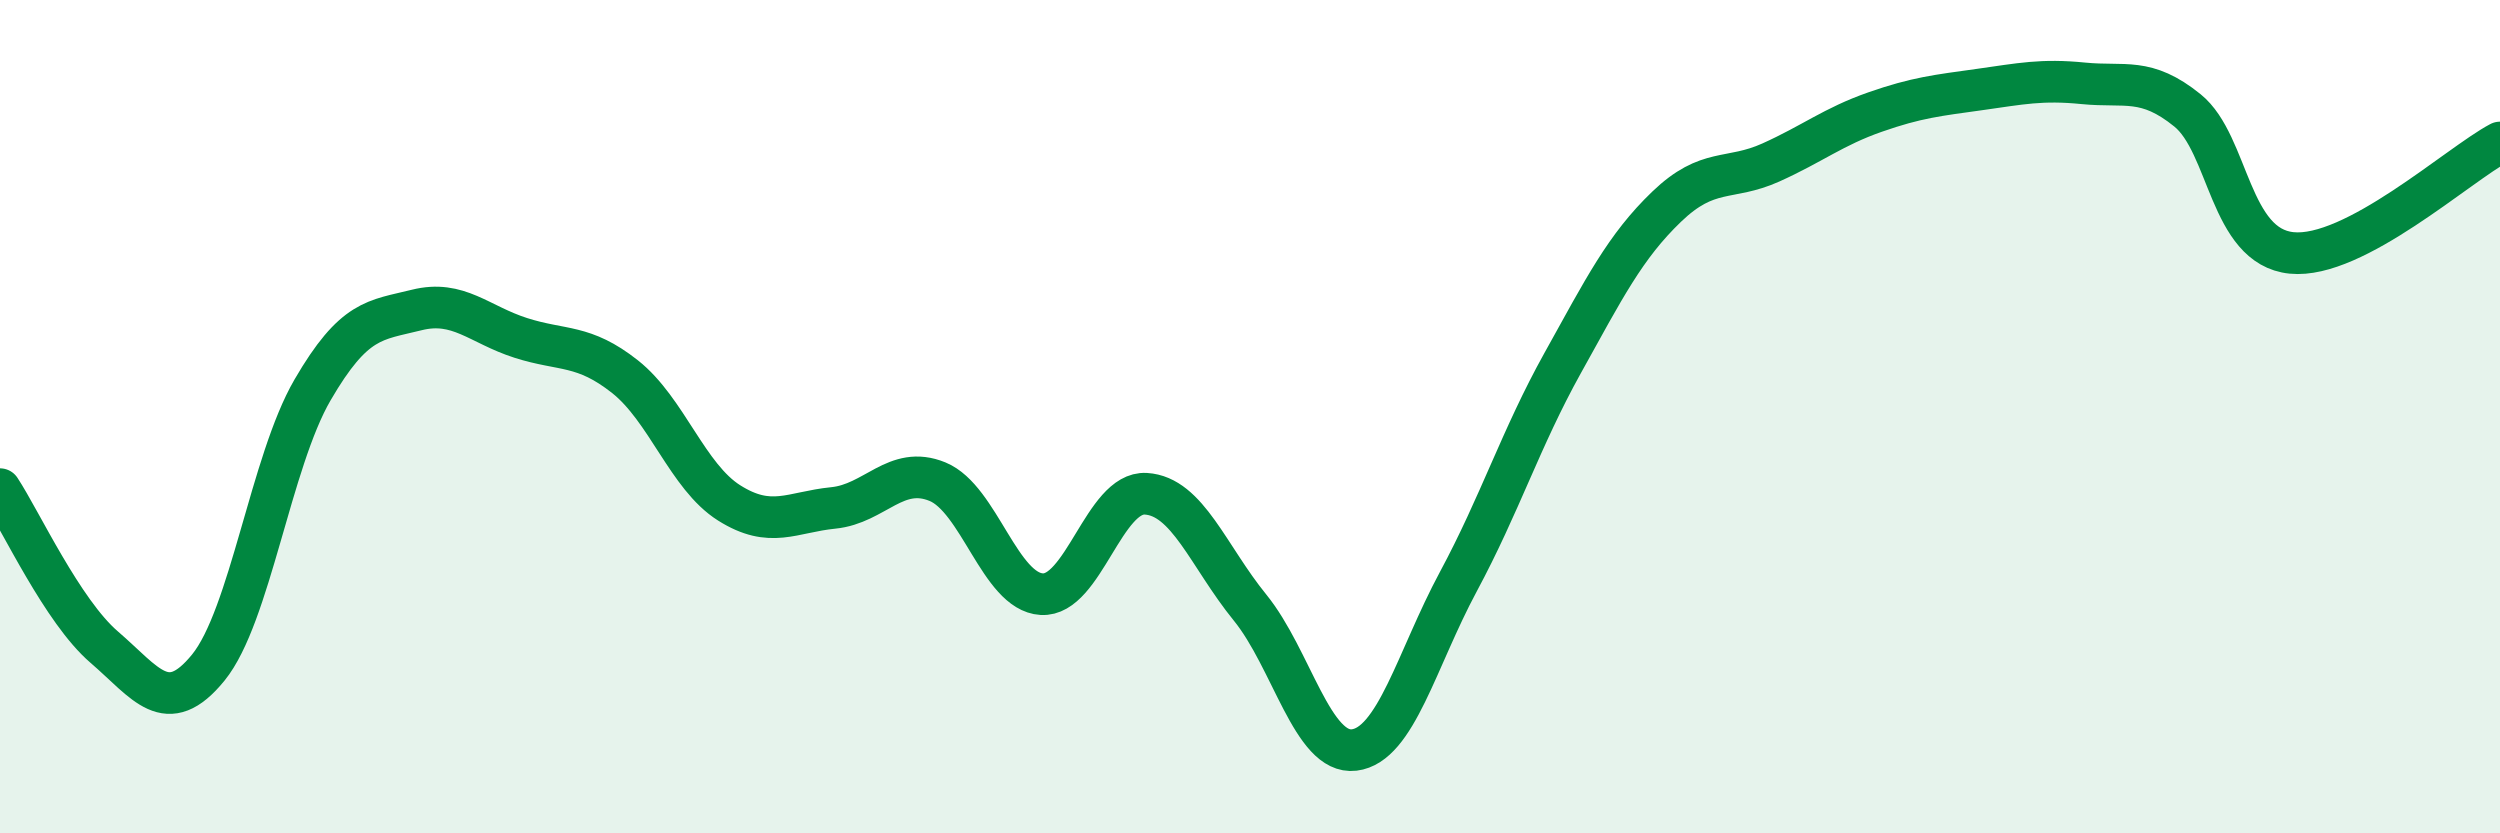
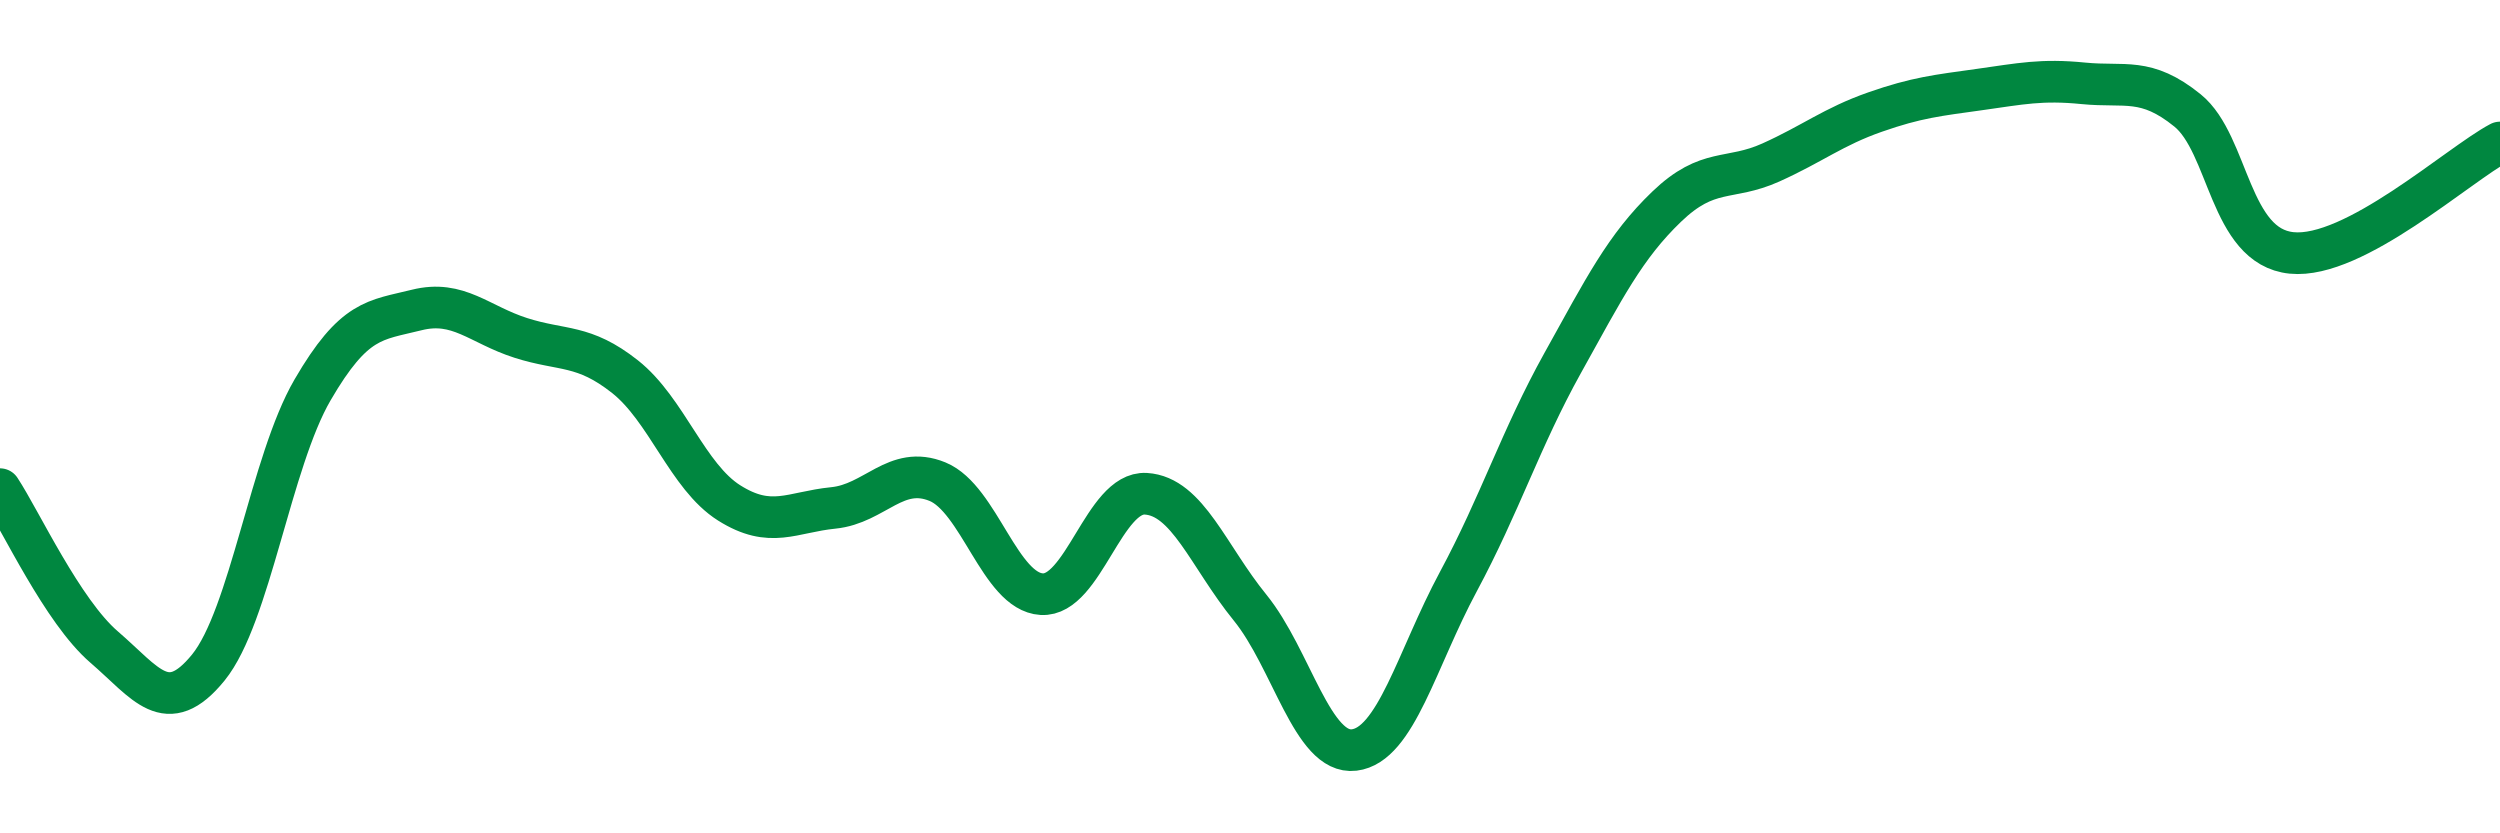
<svg xmlns="http://www.w3.org/2000/svg" width="60" height="20" viewBox="0 0 60 20">
-   <path d="M 0,11.74 C 0.5,12.5 1.5,14.67 2.5,15.53 C 3.5,16.39 4,17.25 5,16.02 C 6,14.79 6.5,11.08 7.5,9.36 C 8.5,7.64 9,7.69 10,7.44 C 11,7.19 11.5,7.79 12.5,8.11 C 13.5,8.43 14,8.25 15,9.04 C 16,9.83 16.5,11.44 17.5,12.07 C 18.5,12.7 19,12.29 20,12.19 C 21,12.09 21.5,11.15 22.5,11.56 C 23.5,11.97 24,14.2 25,14.26 C 26,14.32 26.5,11.79 27.5,11.85 C 28.5,11.91 29,13.35 30,14.58 C 31,15.81 31.5,18.12 32.5,18 C 33.5,17.88 34,15.82 35,13.96 C 36,12.1 36.5,10.52 37.5,8.72 C 38.5,6.92 39,5.92 40,4.96 C 41,4 41.5,4.35 42.5,3.9 C 43.5,3.45 44,3.04 45,2.69 C 46,2.34 46.5,2.29 47.5,2.15 C 48.5,2.01 49,1.9 50,2 C 51,2.1 51.5,1.84 52.5,2.65 C 53.5,3.46 53.5,5.92 55,6.07 C 56.5,6.22 59,3.95 60,3.42L60 20L0 20Z" fill="#008740" opacity="0.1" stroke-linecap="round" stroke-linejoin="round" />
  <path d="M 0,11.74 C 0.5,12.5 1.5,14.67 2.5,15.53 C 3.5,16.39 4,17.25 5,16.02 C 6,14.79 6.5,11.08 7.5,9.36 C 8.5,7.64 9,7.69 10,7.44 C 11,7.19 11.5,7.79 12.5,8.11 C 13.5,8.43 14,8.25 15,9.04 C 16,9.83 16.5,11.44 17.5,12.07 C 18.5,12.7 19,12.29 20,12.19 C 21,12.09 21.5,11.15 22.5,11.56 C 23.5,11.97 24,14.2 25,14.26 C 26,14.32 26.5,11.79 27.5,11.85 C 28.5,11.91 29,13.35 30,14.58 C 31,15.81 31.5,18.12 32.5,18 C 33.5,17.88 34,15.82 35,13.96 C 36,12.1 36.5,10.52 37.5,8.72 C 38.5,6.92 39,5.92 40,4.96 C 41,4 41.5,4.35 42.5,3.9 C 43.5,3.45 44,3.04 45,2.69 C 46,2.34 46.5,2.29 47.5,2.15 C 48.5,2.01 49,1.9 50,2 C 51,2.1 51.5,1.84 52.5,2.65 C 53.5,3.46 53.5,5.92 55,6.07 C 56.5,6.22 59,3.95 60,3.42" stroke="#008740" stroke-width="1" fill="none" stroke-linecap="round" stroke-linejoin="round" />
</svg>